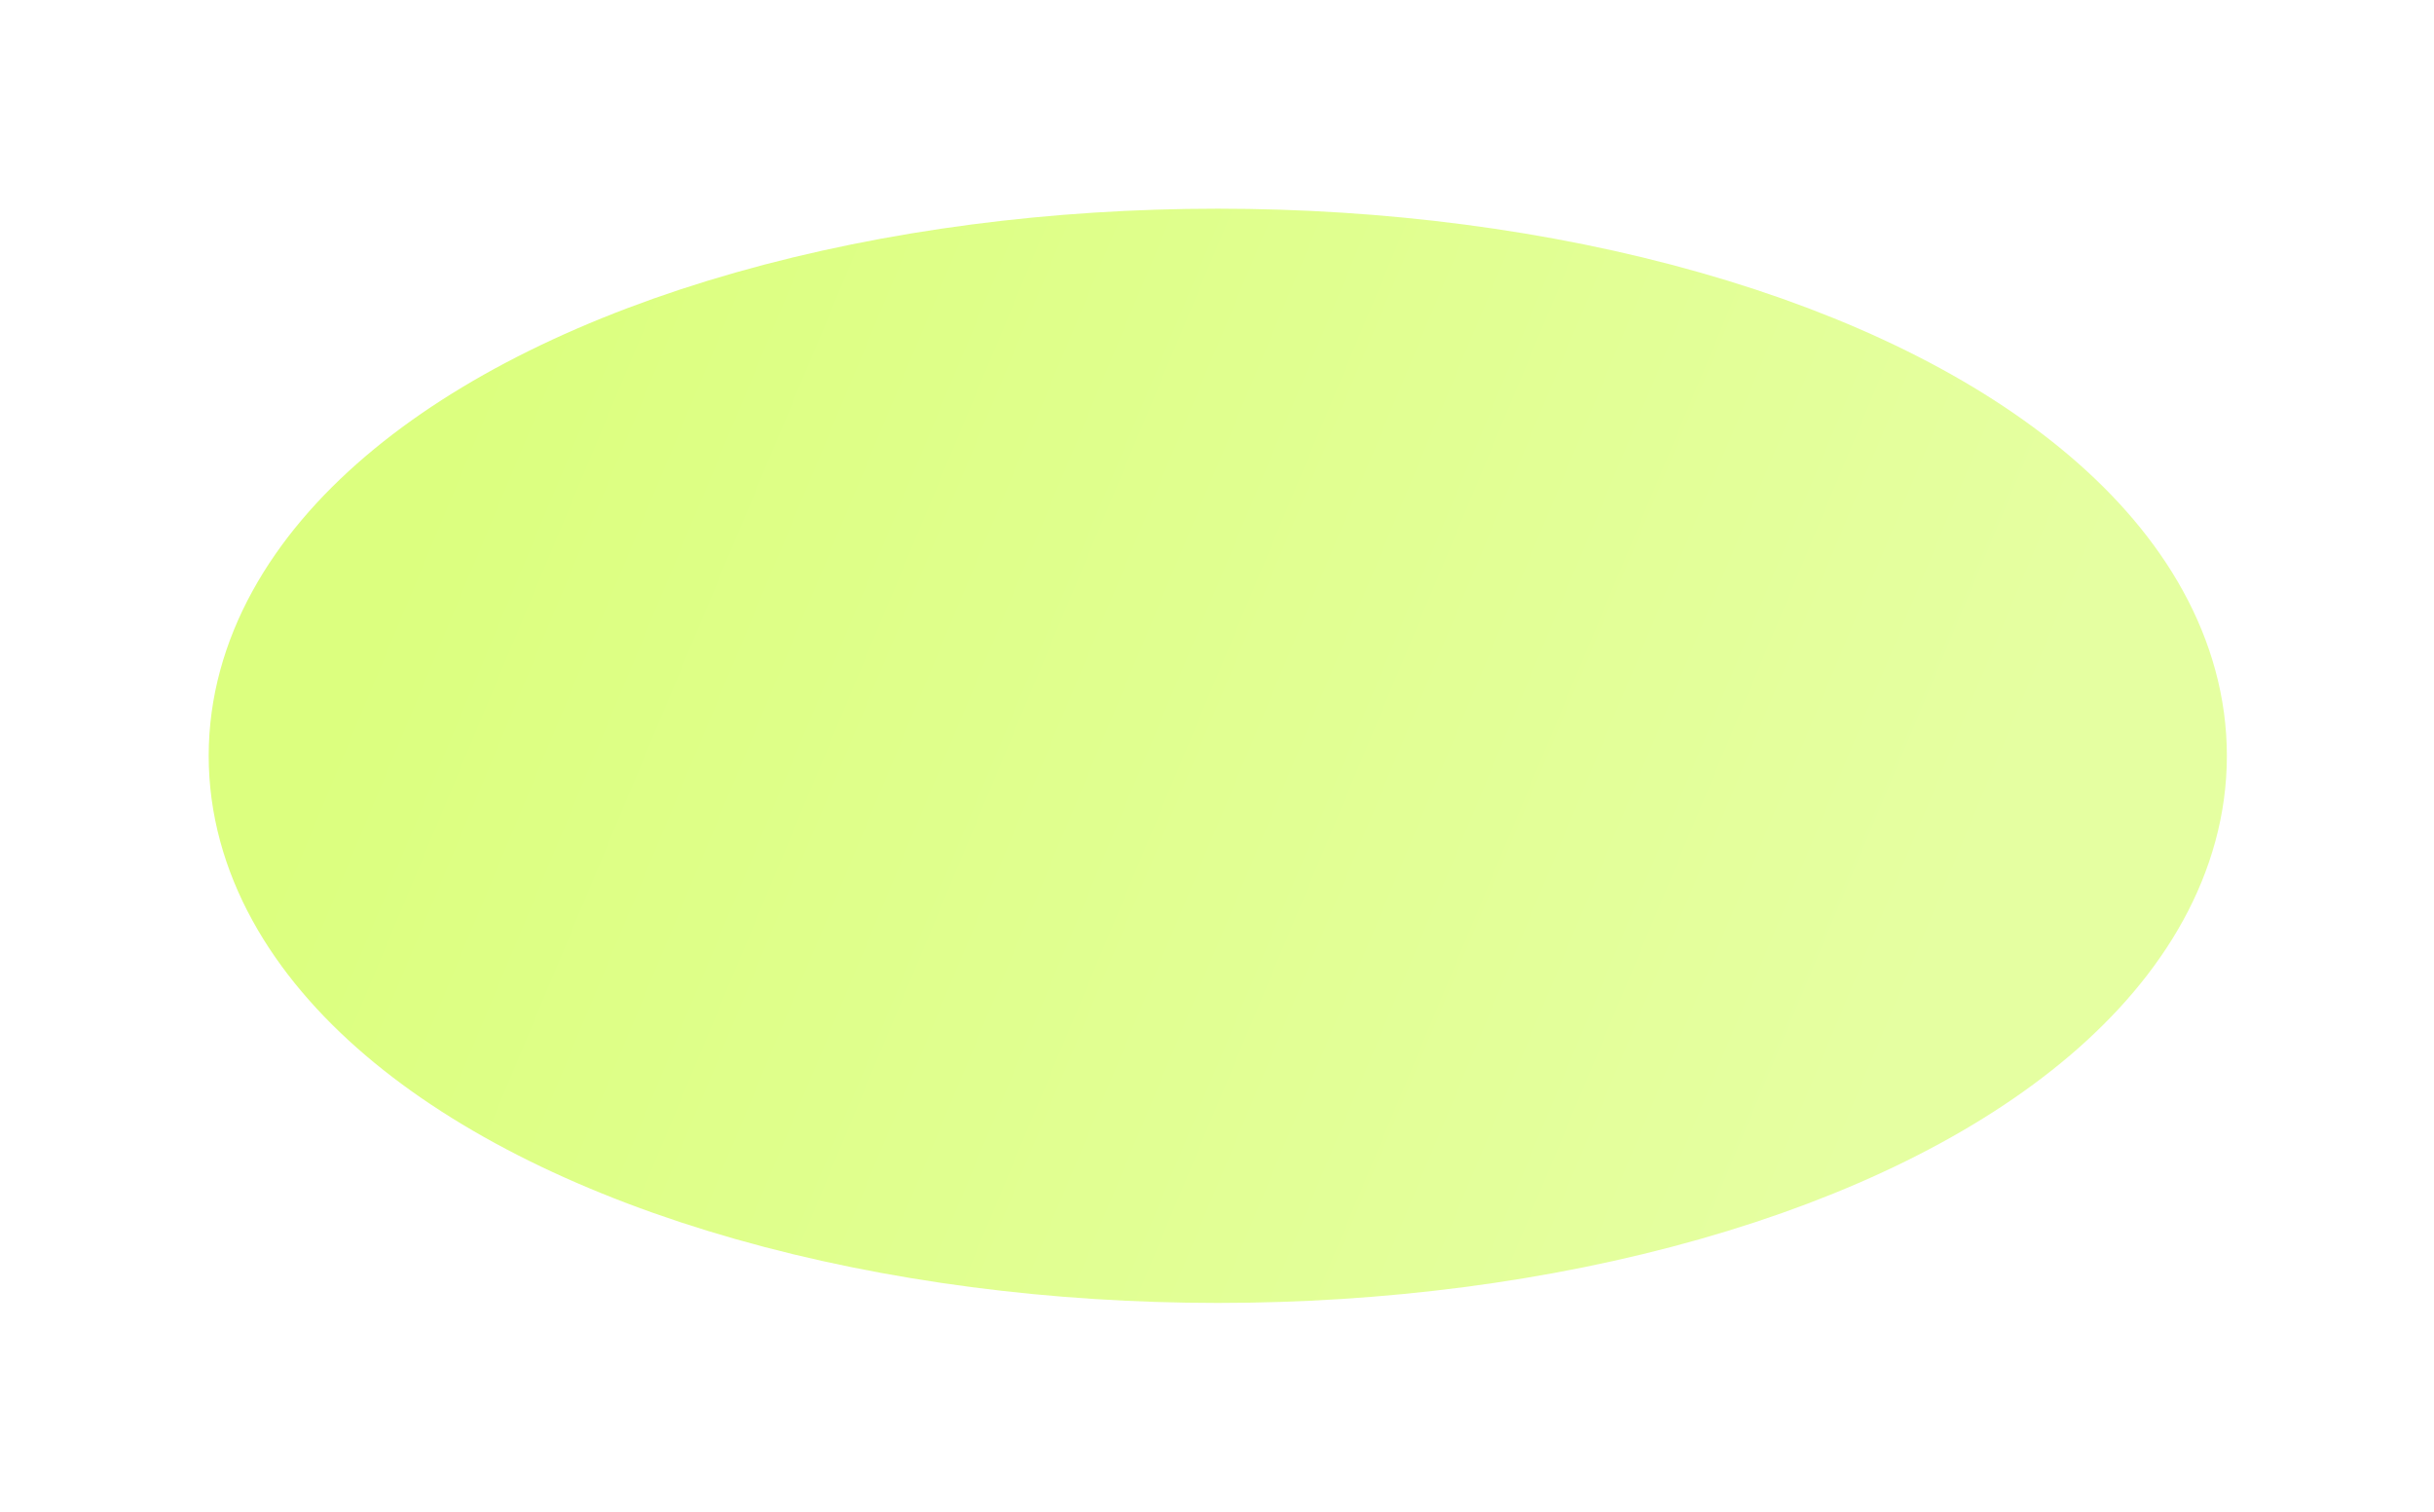
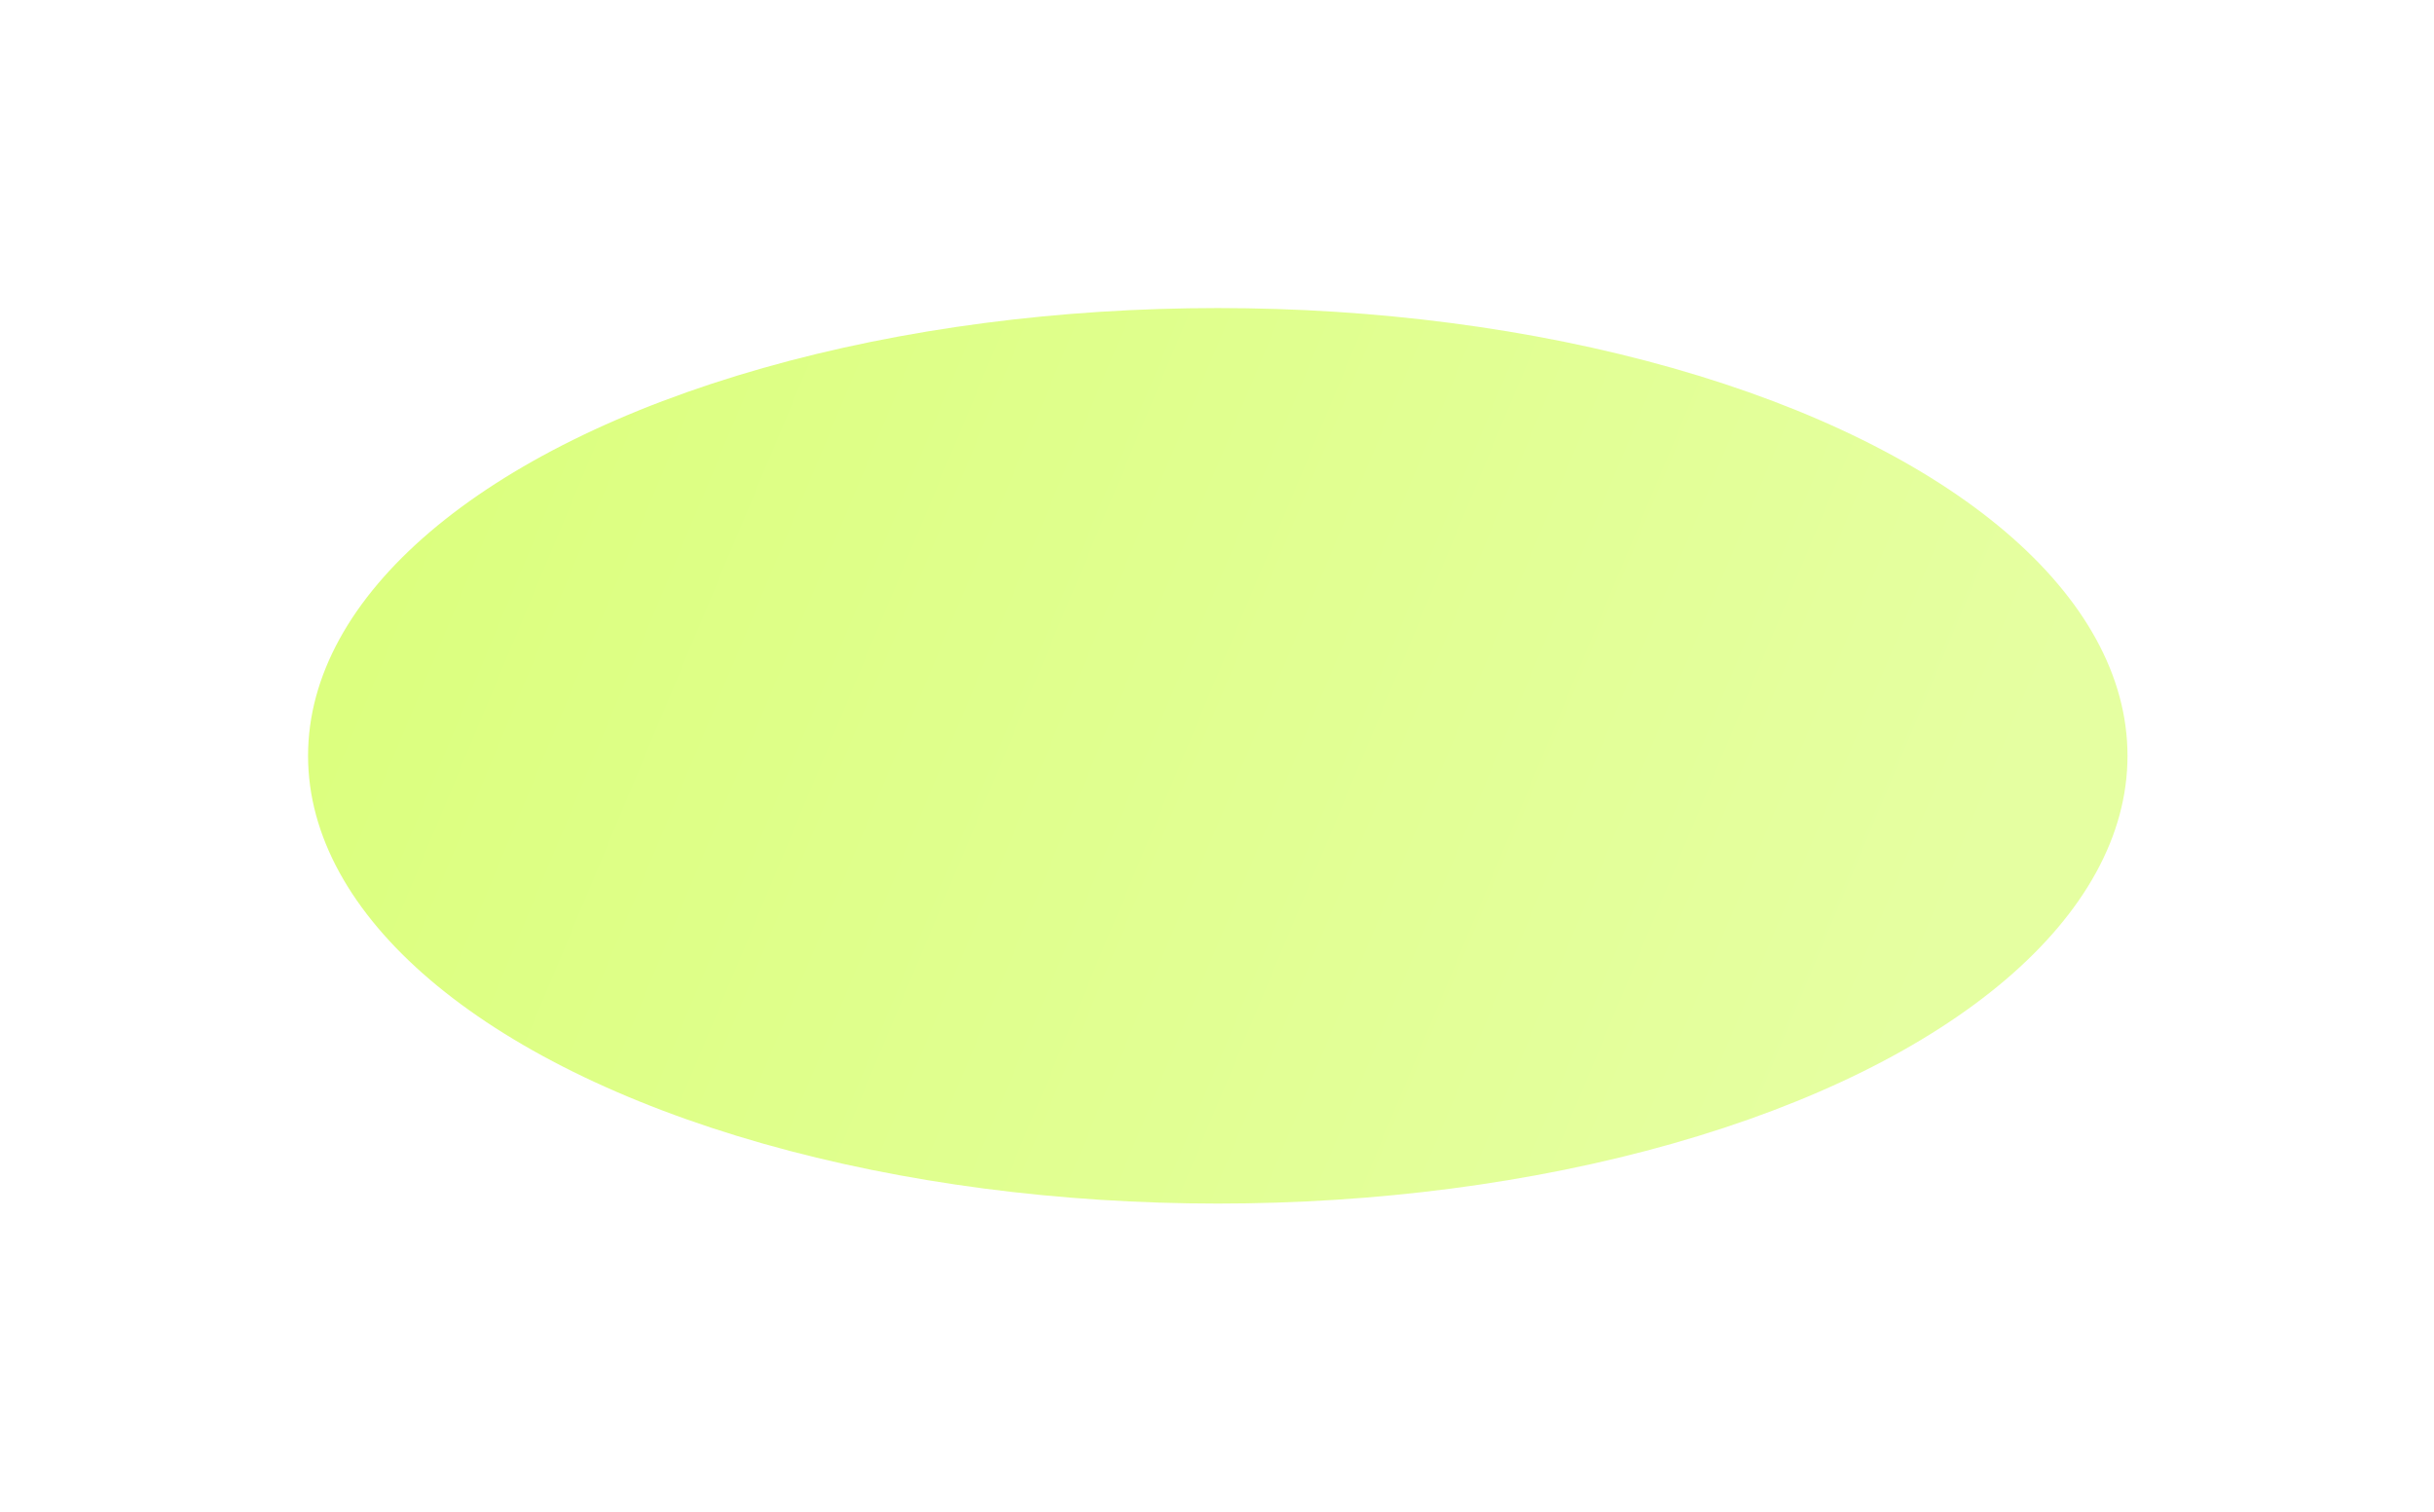
<svg xmlns="http://www.w3.org/2000/svg" width="1359" height="844" viewBox="0 0 1359 844" fill="none">
  <g opacity="0.5" filter="url(#filter0_f_2018_1165)">
    <ellipse cx="507.936" cy="250" rx="507.936" ry="250" transform="matrix(1 0 0 -1 172 672)" fill="url(#paint0_linear_2018_1165)" />
-     <ellipse cx="507.936" cy="250" rx="507.936" ry="250" transform="matrix(1 0 0 -1 172 672)" stroke="url(#paint1_linear_2018_1165)" stroke-width="110.963" />
  </g>
  <defs>
    <filter id="filter0_f_2018_1165" x="0.885" y="0.885" width="1358.1" height="842.23" filterUnits="userSpaceOnUse" color-interpolation-filters="sRGB">
      <feFlood flood-opacity="0" result="BackgroundImageFix" />
      <feBlend mode="normal" in="SourceGraphic" in2="BackgroundImageFix" result="shape" />
      <feGaussianBlur stdDeviation="57.817" result="effect1_foregroundBlur_2018_1165" />
    </filter>
    <linearGradient id="paint0_linear_2018_1165" x1="117.392" y1="500" x2="927.772" y2="161.176" gradientUnits="userSpaceOnUse">
      <stop stop-color="#B9FF00" />
      <stop offset="1" stop-color="#CCFF44" />
    </linearGradient>
    <linearGradient id="paint1_linear_2018_1165" x1="117.392" y1="500" x2="927.772" y2="161.176" gradientUnits="userSpaceOnUse">
      <stop stop-color="#B9FF00" />
      <stop offset="1" stop-color="#CCFF44" />
    </linearGradient>
  </defs>
</svg>